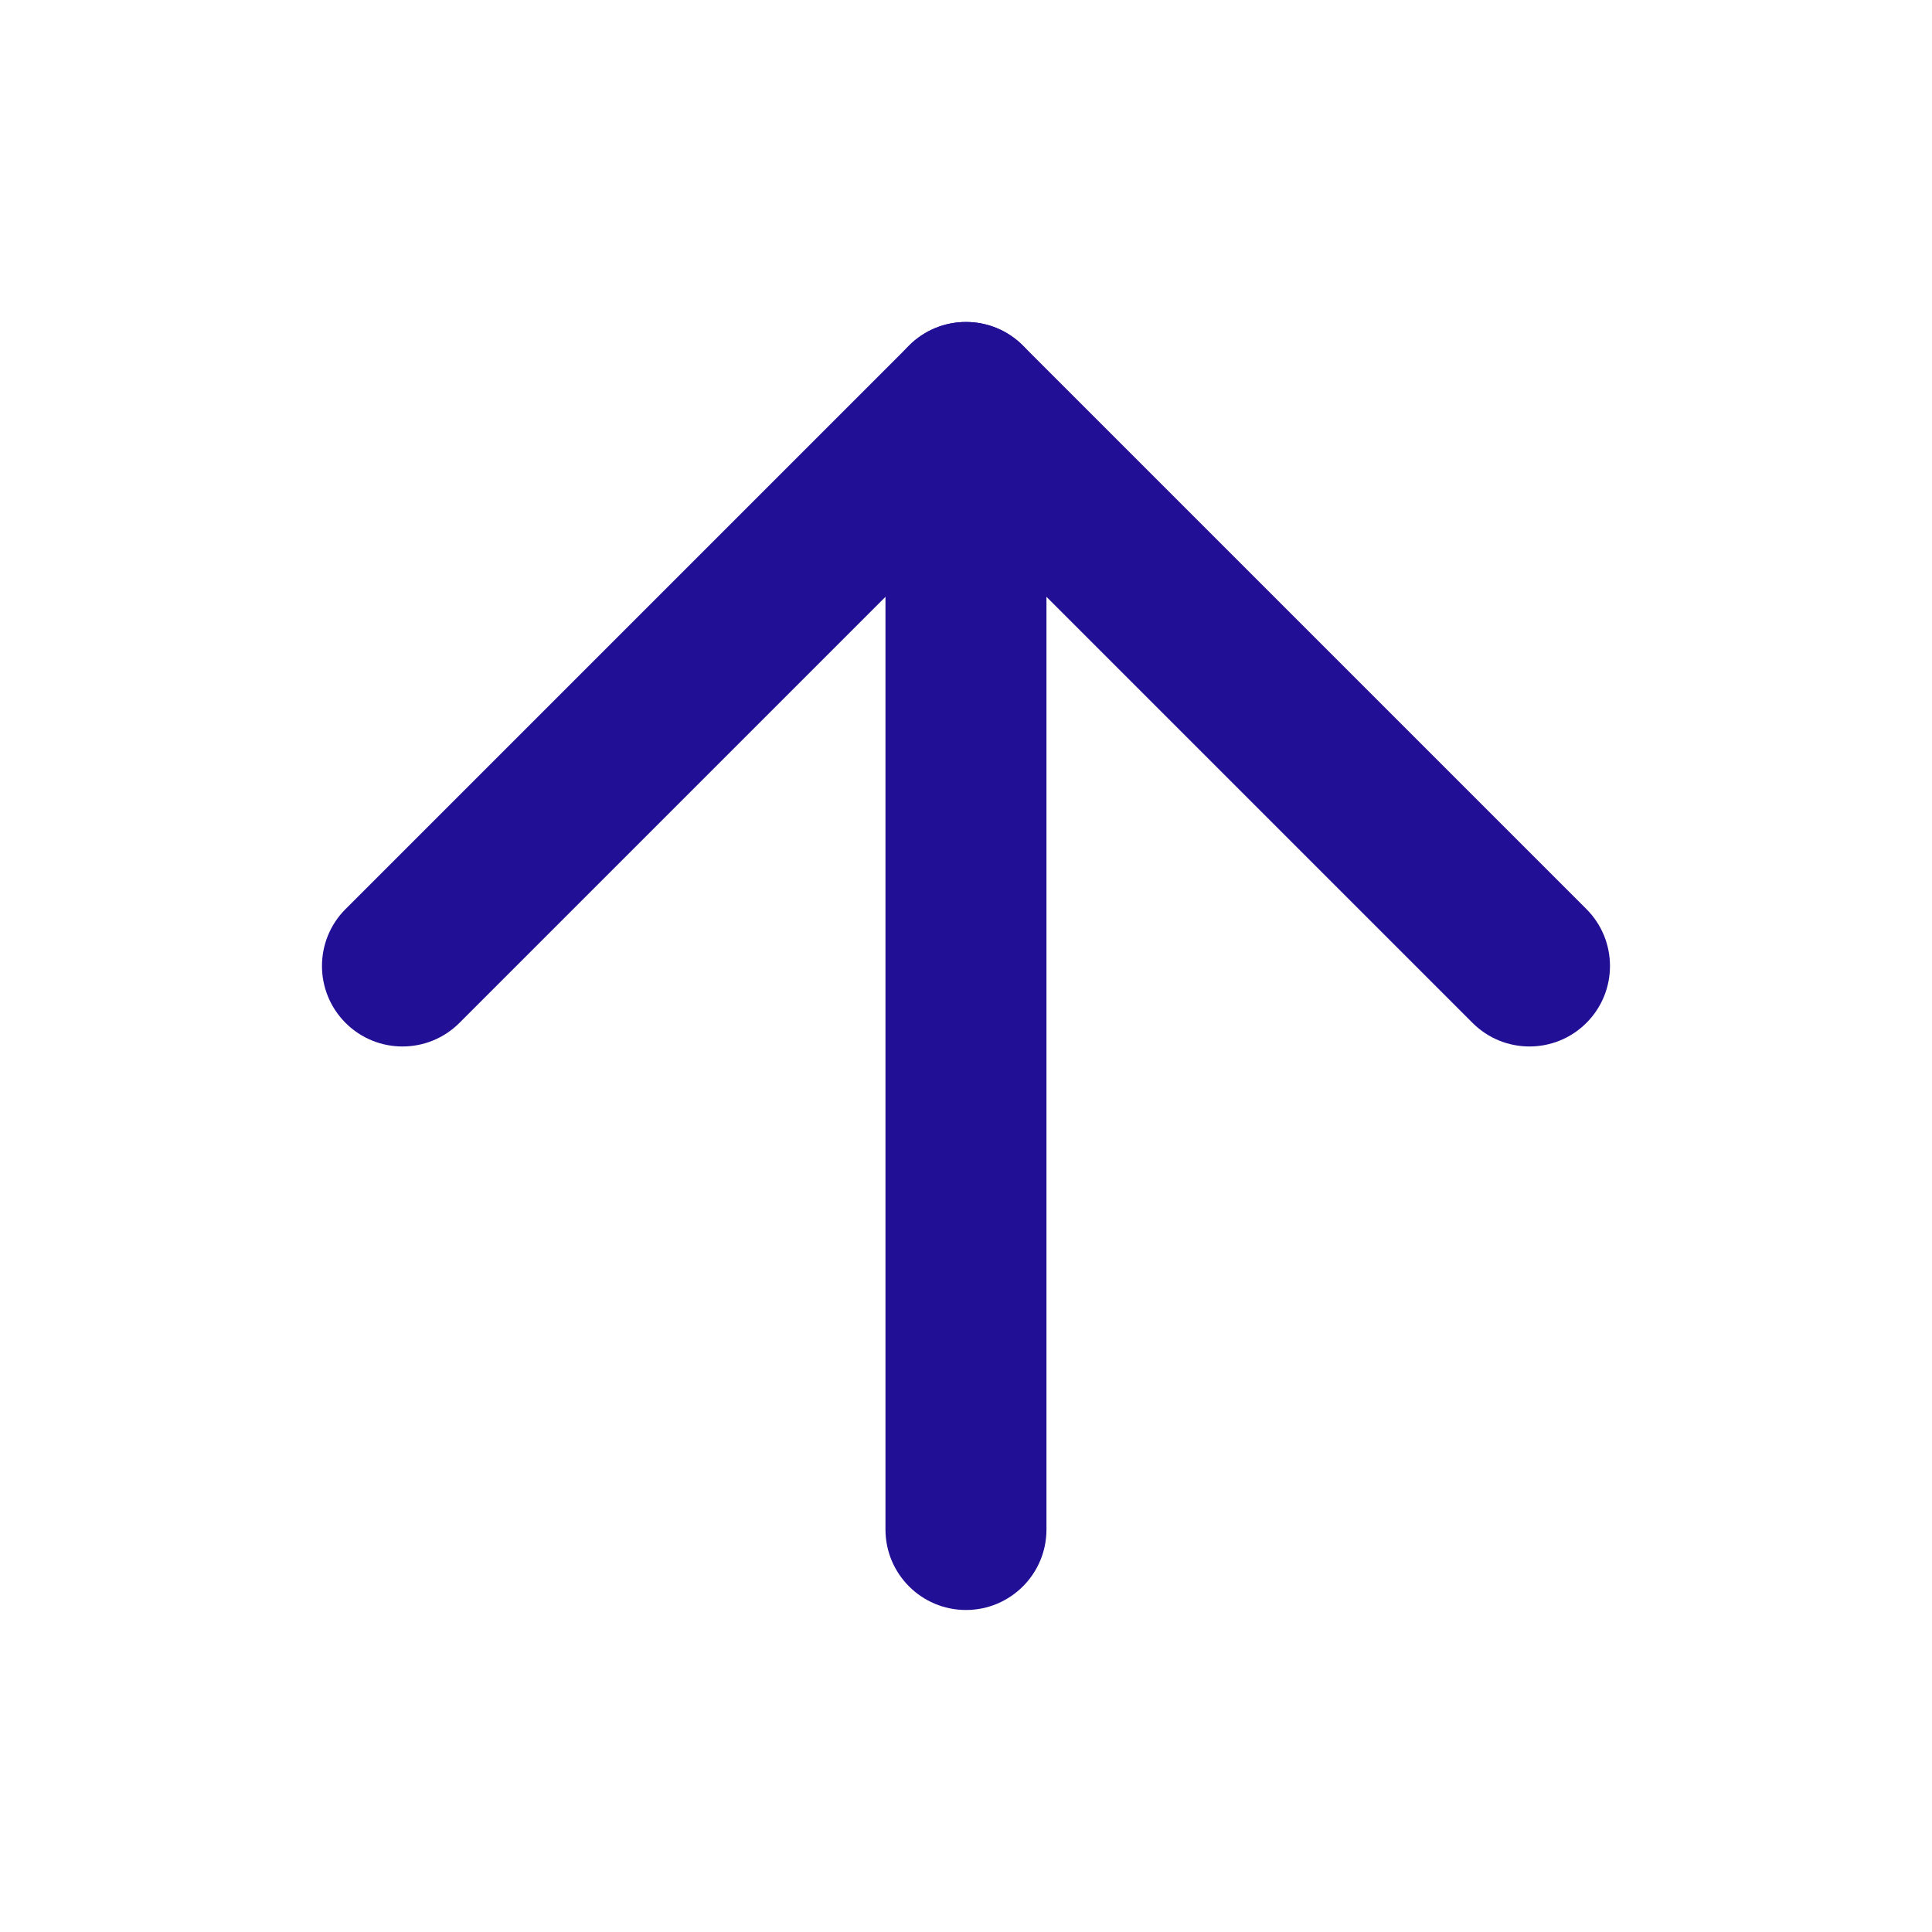
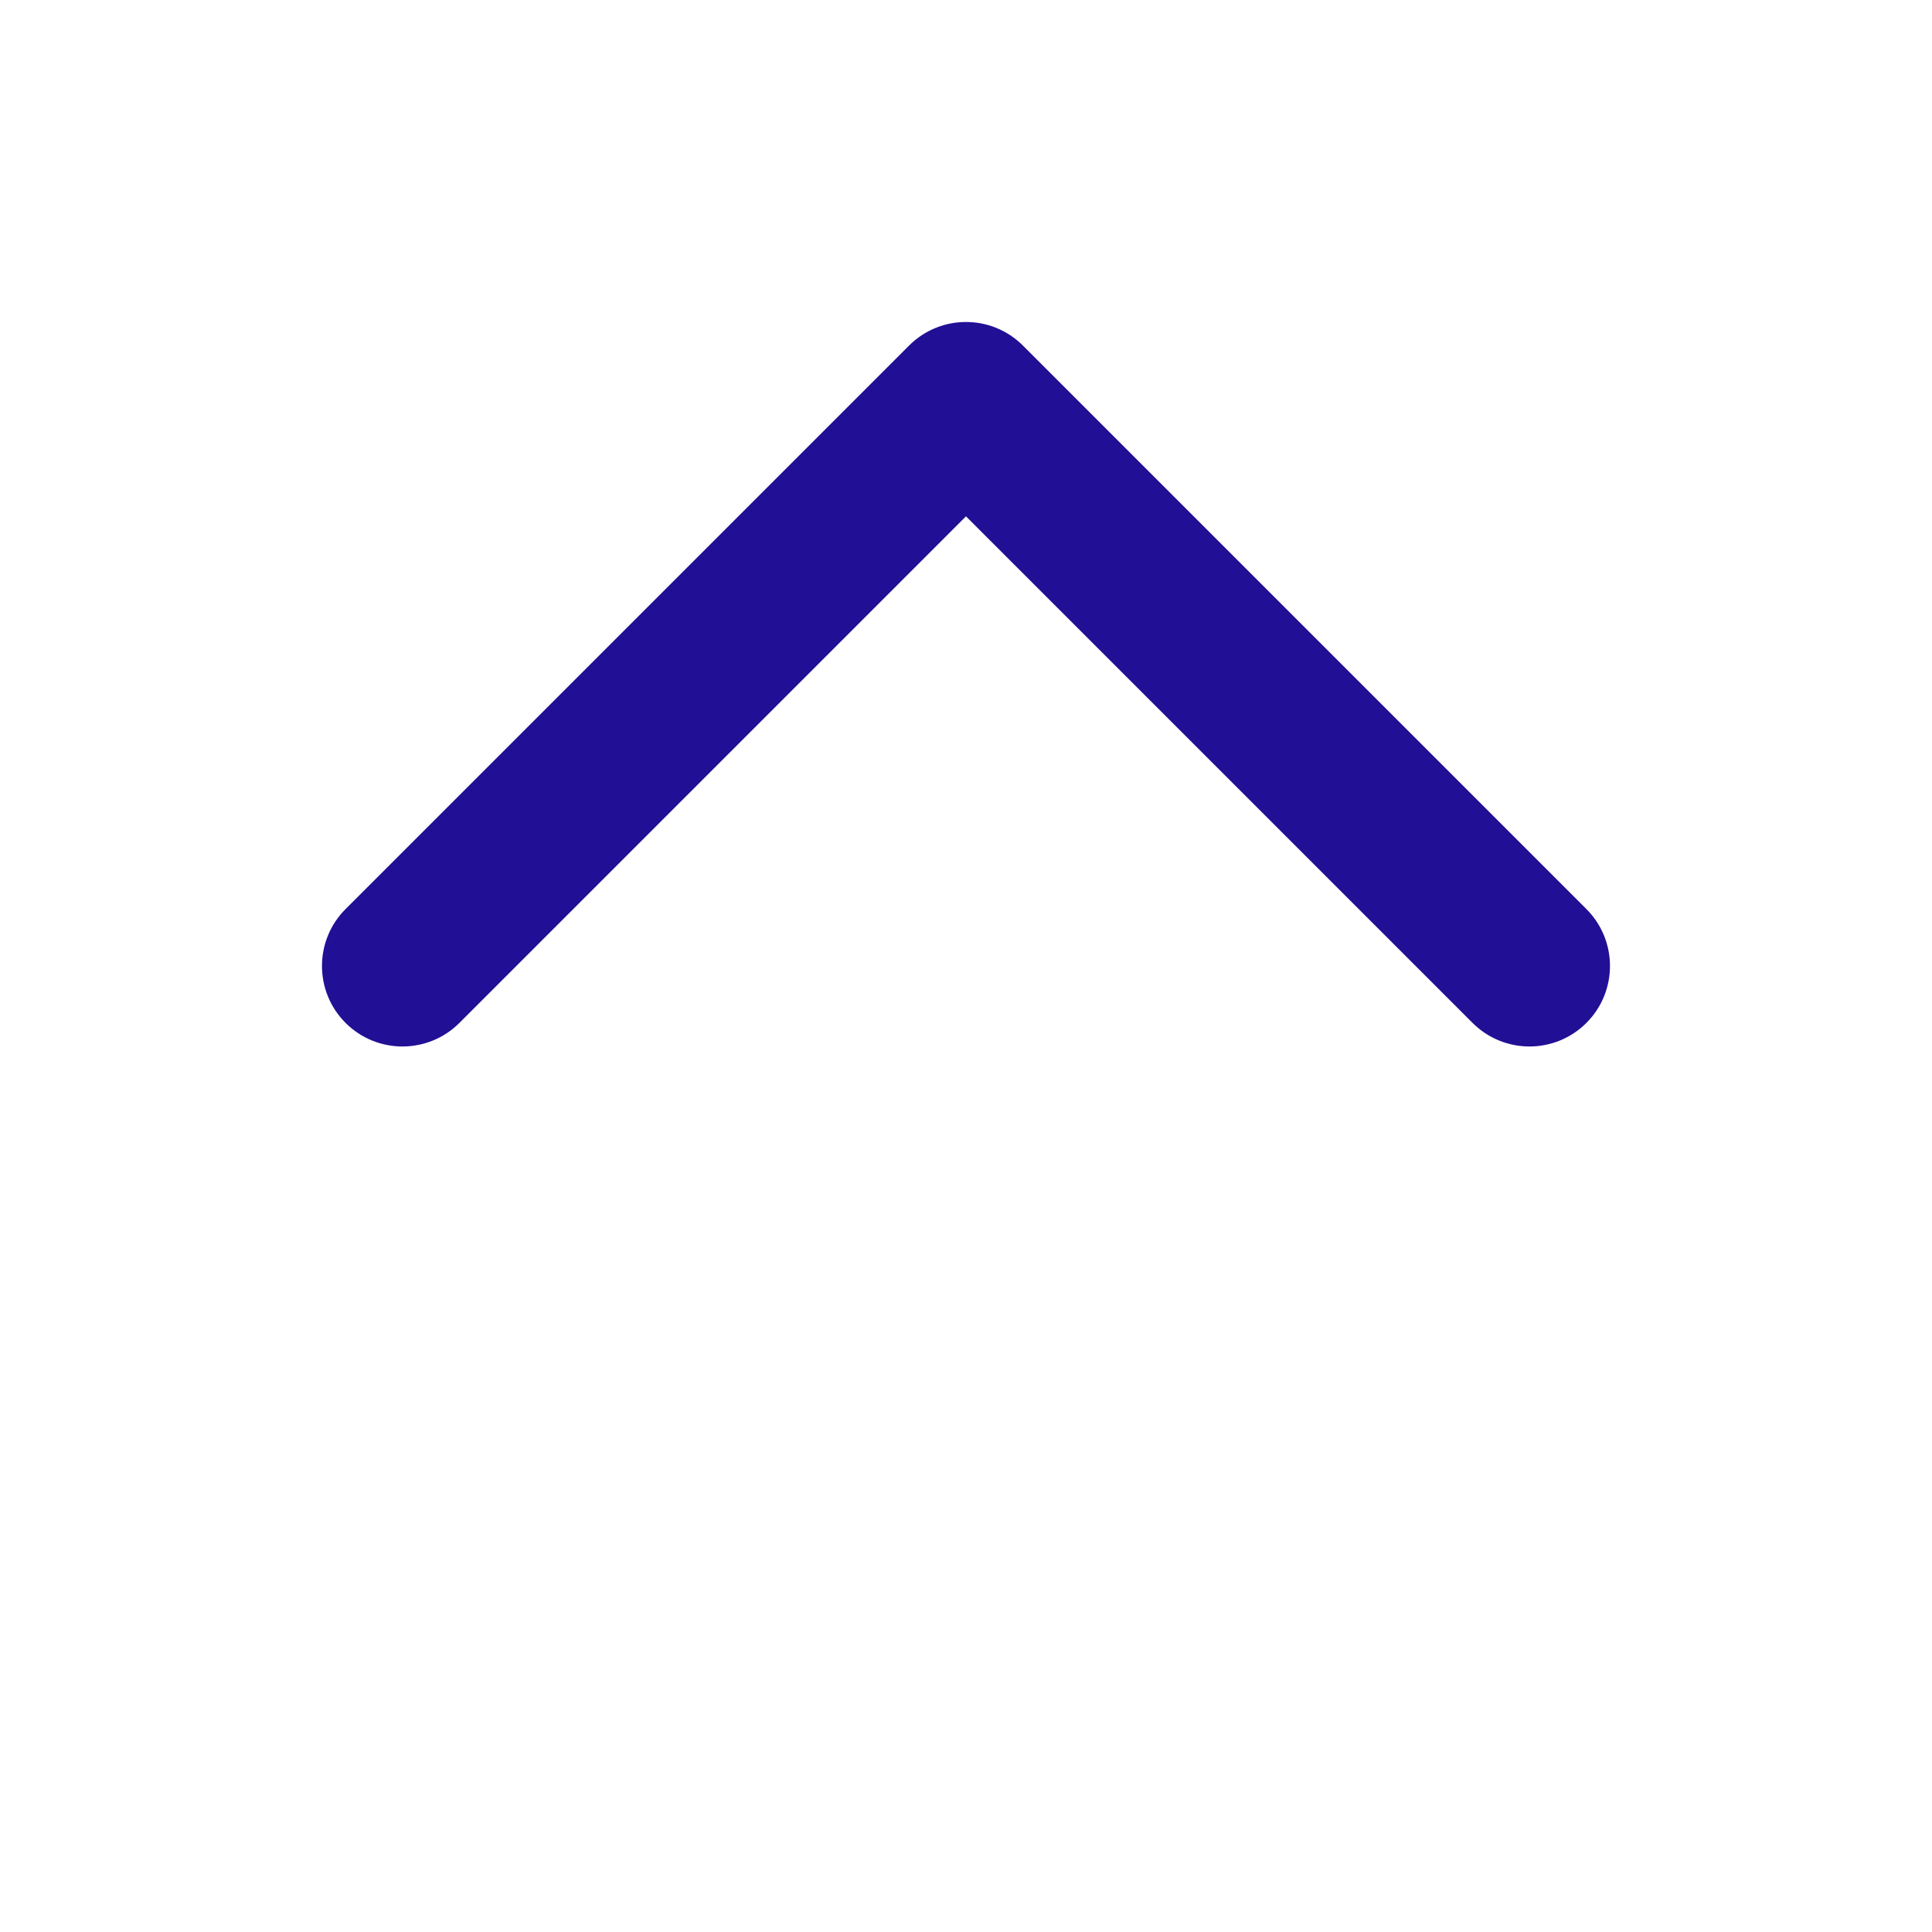
<svg xmlns="http://www.w3.org/2000/svg" width="123" height="123" viewBox="0 0 123 123" fill="none">
-   <path fill-rule="evenodd" clip-rule="evenodd" d="M61.498 20.499C58.668 20.499 56.373 22.794 56.373 25.624L56.373 97.374C56.373 100.204 58.668 102.499 61.498 102.499C64.329 102.499 66.623 100.204 66.623 97.374L66.623 25.624C66.623 22.794 64.329 20.499 61.498 20.499Z" fill="#210F95" />
  <path fill-rule="evenodd" clip-rule="evenodd" d="M22 65.123C24.001 67.124 27.246 67.124 29.248 65.123L61.499 32.872L93.75 65.123C95.751 67.124 98.996 67.124 100.998 65.123C102.999 63.121 102.999 59.877 100.998 57.875L65.123 22C63.121 19.999 59.876 19.999 57.875 22L22 57.875C19.998 59.877 19.998 63.121 22 65.123Z" fill="#210F95" />
</svg>